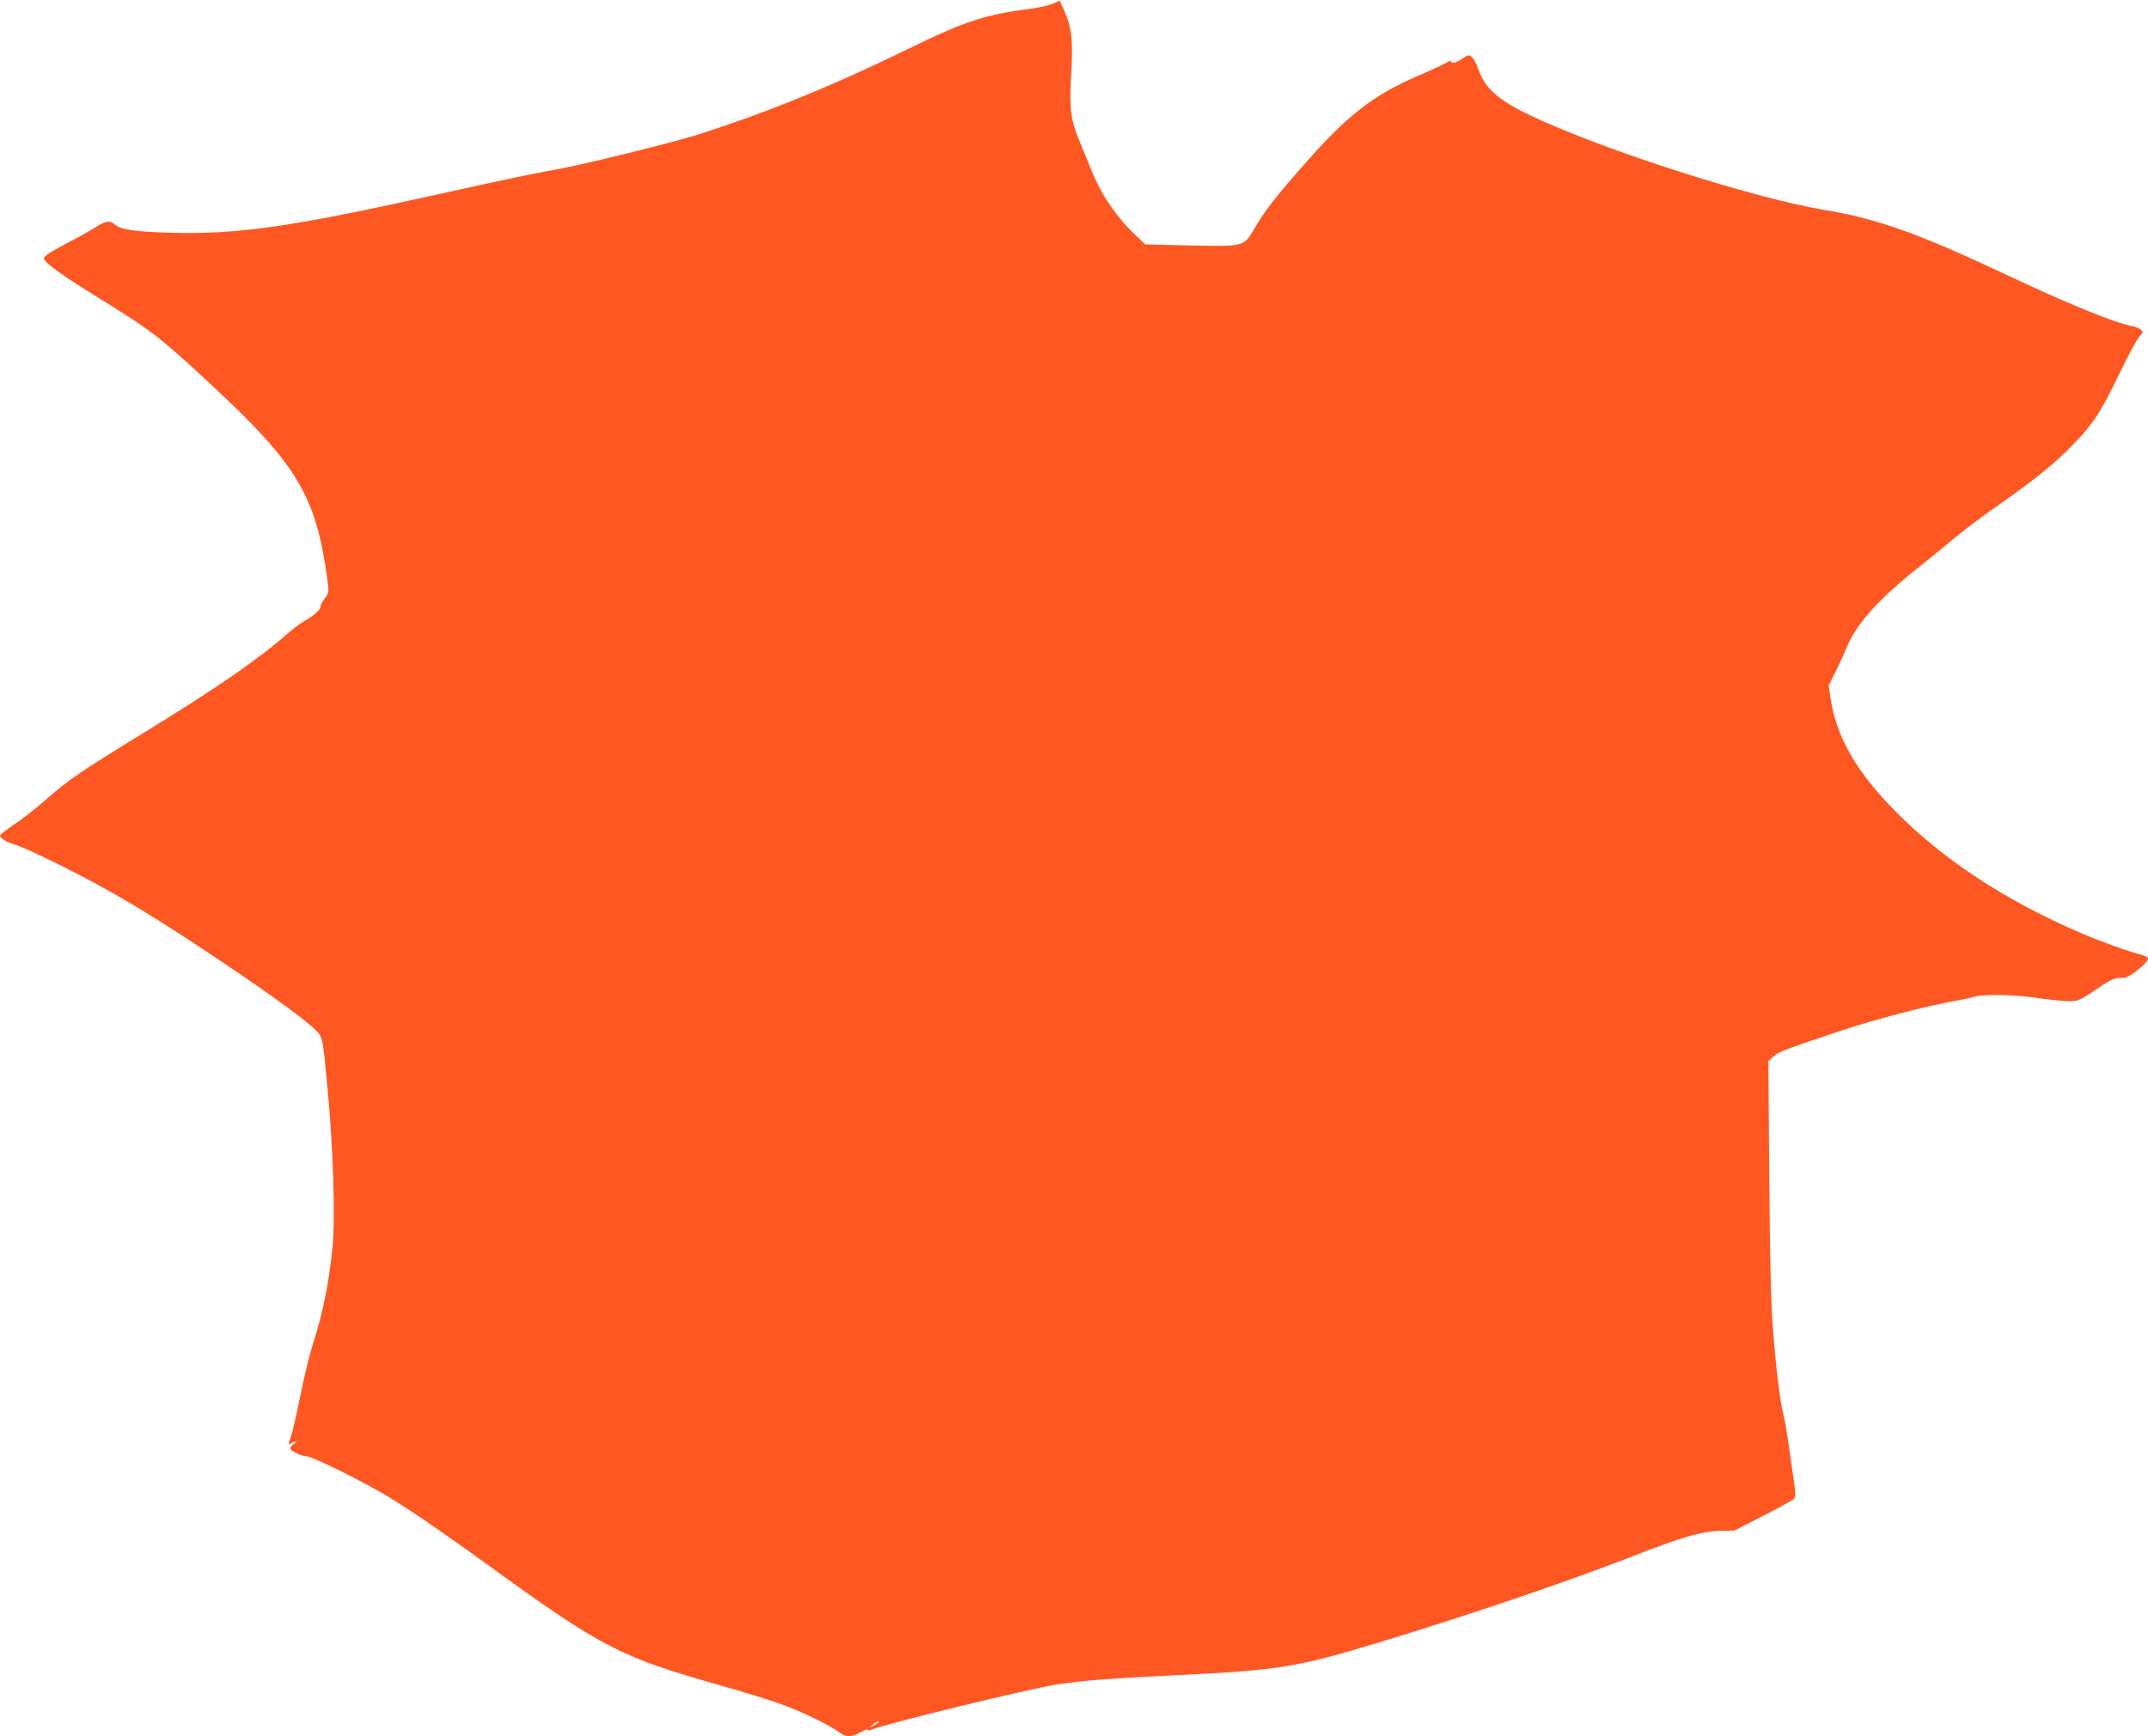
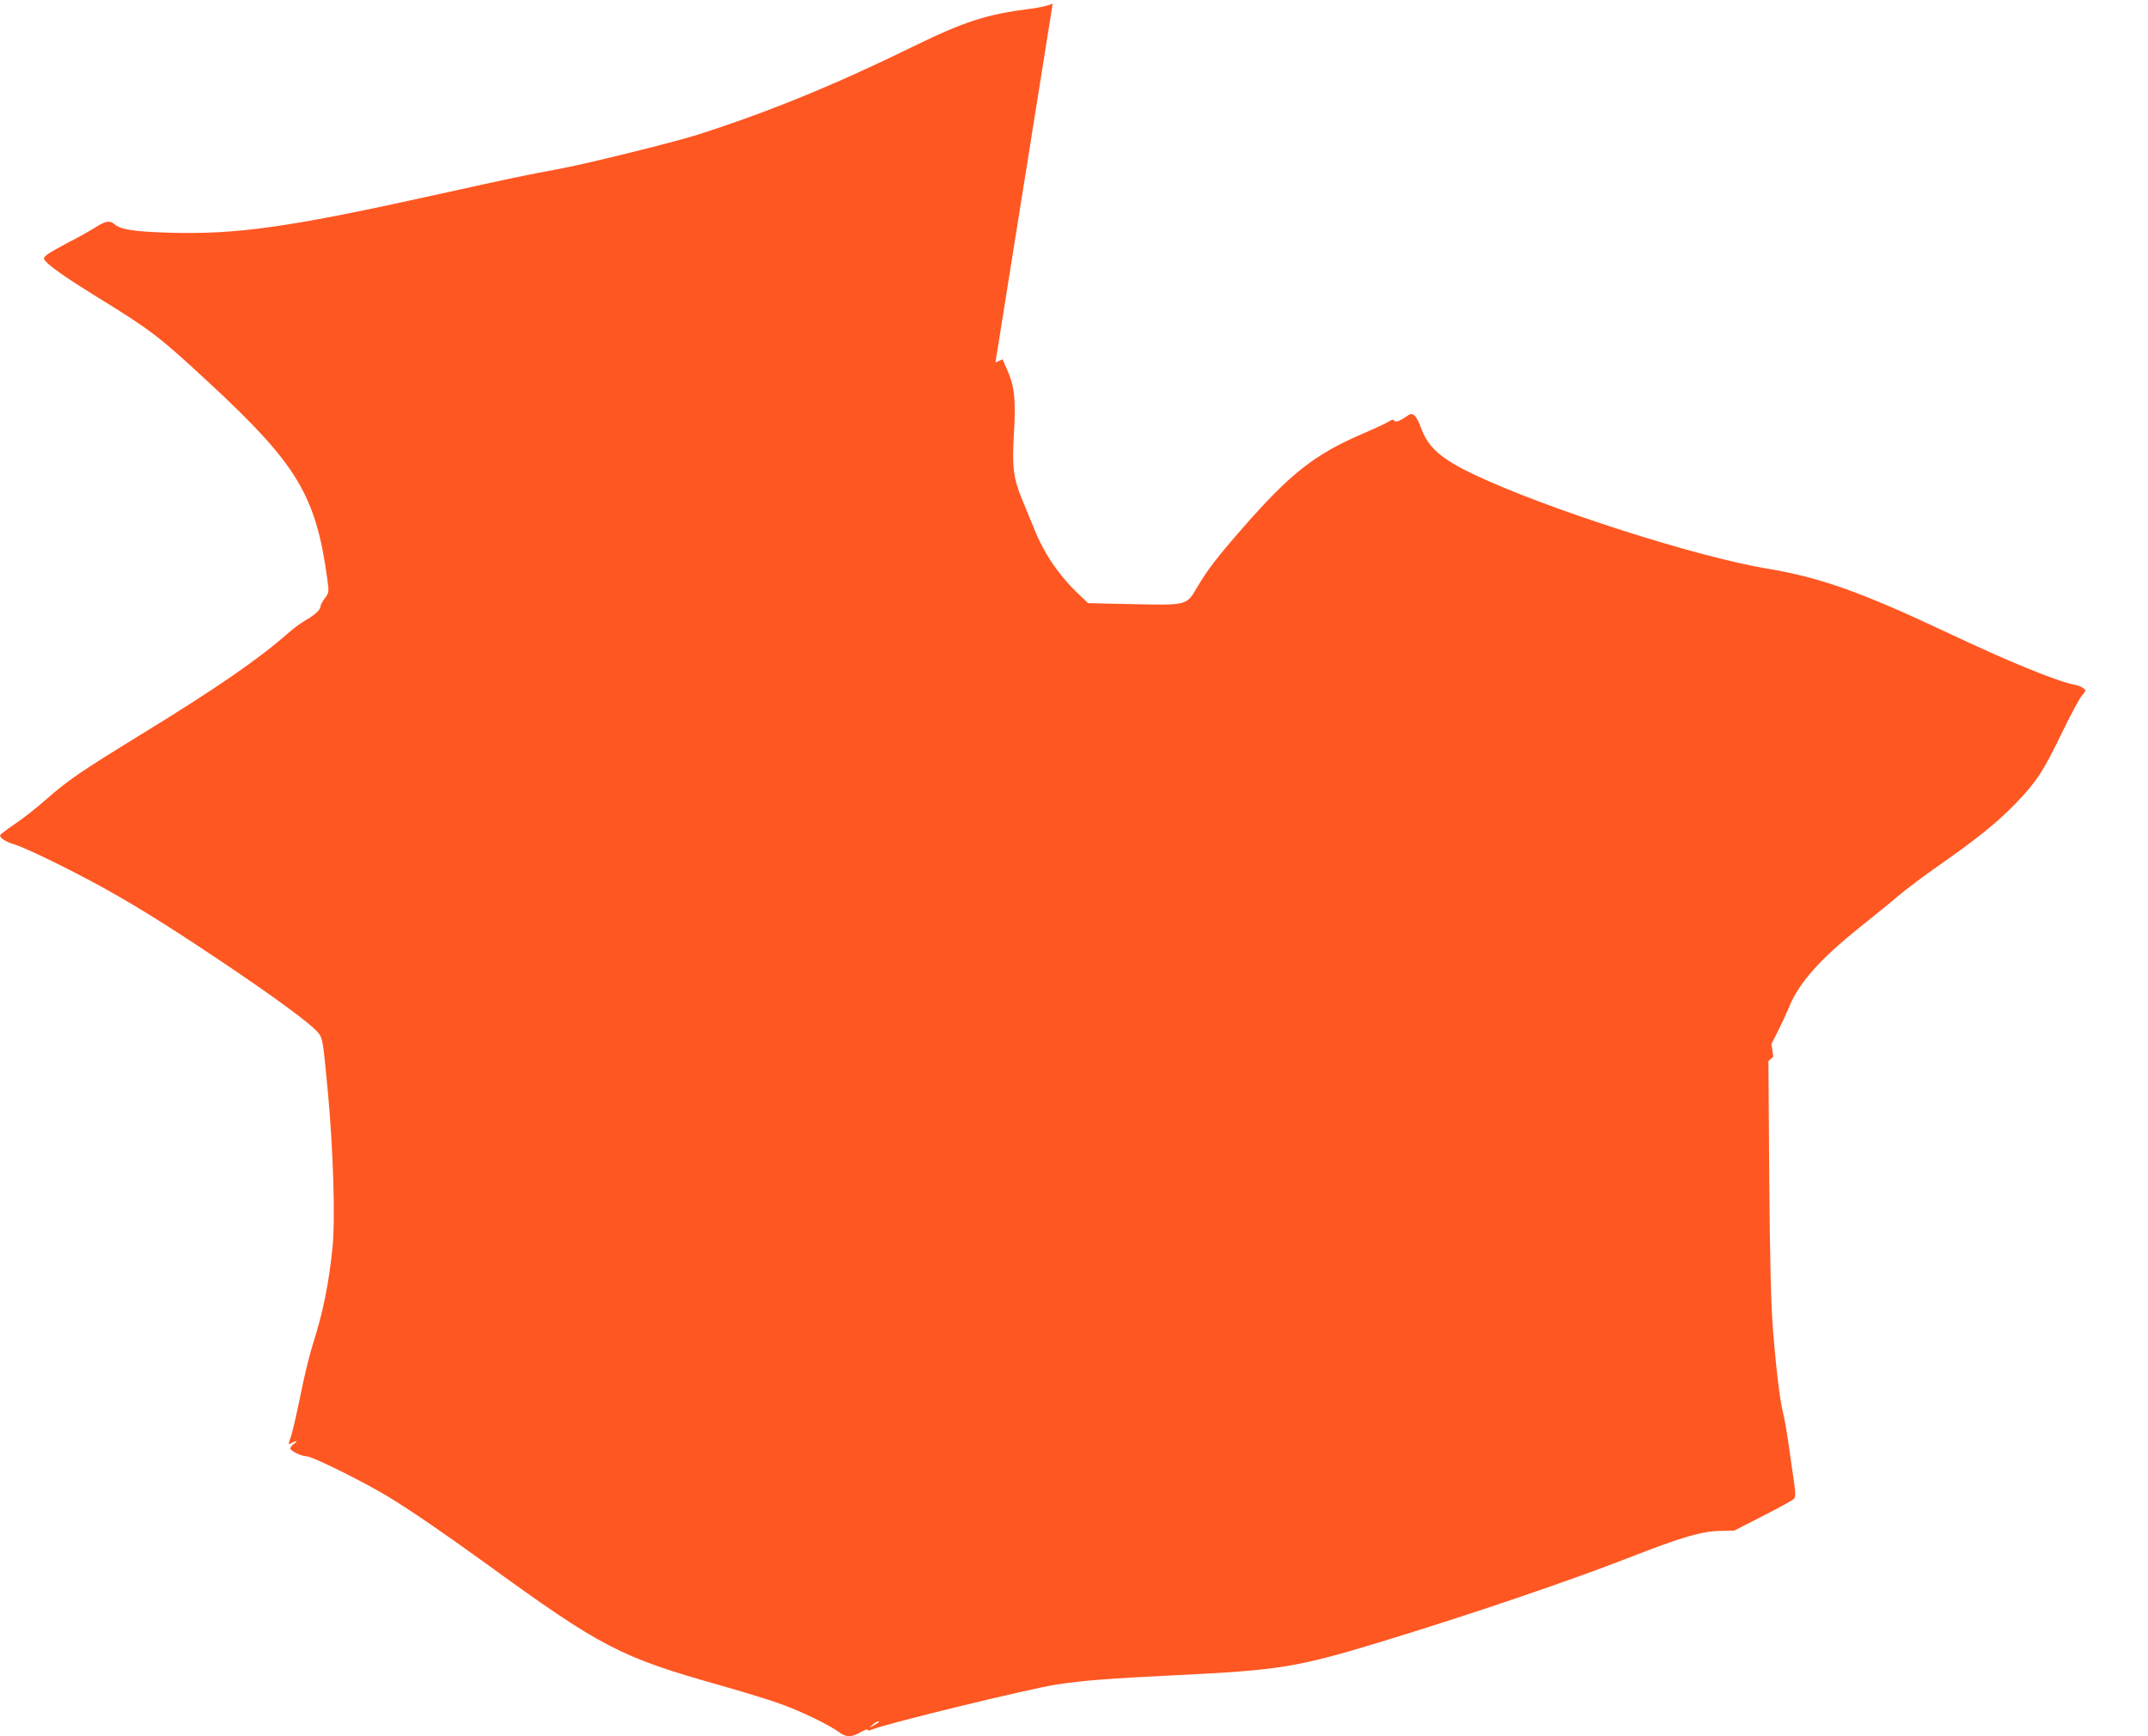
<svg xmlns="http://www.w3.org/2000/svg" version="1.0" width="1280pt" height="1035pt" viewBox="0 0 1280 1035" preserveAspectRatio="xMidYMid meet">
  <g transform="translate(0,1035) scale(0.1,-0.1)" fill="#ff5722" stroke="none">
-     <path d="M6273 10328 c-24 -10 -80 -24 -125 -29 -273 -35 -399 -76 -710 -228 -459 -225 -859 -389 -1278 -523 -148 -47 -677 -178 -840 -207 -194 -36 -261 -50 -695 -146 -896 -199 -1208 -244 -1618 -232 -207 6 -290 19 -324 50 -29 25 -53 21 -119 -21 -32 -20 -103 -60 -157 -87 -53 -28 -109 -60 -124 -71 -24 -19 -26 -24 -13 -39 28 -34 129 -104 300 -210 333 -205 376 -238 681 -521 520 -482 631 -668 699 -1162 11 -82 11 -84 -14 -117 -14 -19 -26 -41 -26 -49 0 -20 -34 -52 -92 -85 -26 -15 -71 -48 -100 -74 -180 -158 -420 -324 -873 -602 -371 -228 -436 -273 -570 -390 -60 -53 -147 -121 -193 -151 -45 -31 -82 -59 -82 -63 0 -16 37 -40 85 -54 60 -18 270 -119 452 -216 220 -117 442 -254 760 -467 338 -226 562 -391 601 -442 25 -33 27 -48 54 -331 34 -358 47 -780 29 -952 -23 -218 -56 -380 -116 -569 -19 -58 -53 -197 -75 -309 -23 -112 -48 -221 -56 -243 -18 -51 -18 -51 5 -38 30 15 38 12 13 -6 -12 -8 -22 -21 -22 -28 0 -14 67 -46 95 -46 36 0 349 -156 495 -245 150 -93 326 -214 575 -394 690 -501 800 -558 1395 -726 124 -35 278 -82 343 -105 124 -42 307 -130 366 -174 43 -32 74 -33 129 -1 23 13 42 20 42 15 0 -6 9 -6 23 0 85 36 943 245 1107 270 160 24 318 36 710 55 613 30 715 46 1210 196 535 163 1128 364 1504 511 294 115 415 150 521 153 l90 2 170 87 c94 48 176 93 184 101 12 12 12 30 -2 127 -9 62 -24 162 -32 223 -9 60 -22 134 -30 165 -19 75 -42 266 -61 511 -11 143 -17 410 -21 894 l-5 690 29 27 c29 28 53 37 408 156 200 66 481 140 650 171 61 11 126 25 145 31 49 14 217 12 335 -4 55 -8 136 -18 181 -21 92 -8 97 -7 224 80 75 51 98 60 143 56 30 -4 147 89 147 116 0 7 -19 17 -42 23 -78 19 -251 82 -368 133 -445 193 -809 432 -1095 721 -234 237 -353 445 -387 676 l-11 75 41 81 c22 44 51 107 65 141 57 142 186 286 417 471 80 64 185 149 233 190 48 41 158 123 244 183 230 161 352 260 459 372 120 124 164 192 274 421 48 99 100 196 115 215 28 33 28 34 9 48 -10 7 -30 16 -44 18 -108 20 -392 136 -760 310 -518 244 -761 331 -1080 384 -422 70 -1325 360 -1746 561 -198 94 -273 161 -316 280 -26 71 -48 92 -75 73 -48 -34 -76 -45 -83 -33 -6 9 -14 8 -32 -4 -14 -9 -86 -43 -161 -75 -279 -120 -427 -236 -701 -549 -163 -186 -221 -261 -286 -373 -59 -99 -59 -99 -381 -92 l-264 6 -59 56 c-116 111 -203 239 -262 386 -20 50 -52 128 -71 173 -53 126 -62 196 -50 396 12 198 4 280 -39 377 l-29 65 -42 -18z m-1043 -10248 c-8 -6 -24 -15 -35 -21 -16 -8 -15 -6 4 10 13 12 28 21 35 21 6 0 4 -5 -4 -10z" />
+     <path d="M6273 10328 c-24 -10 -80 -24 -125 -29 -273 -35 -399 -76 -710 -228 -459 -225 -859 -389 -1278 -523 -148 -47 -677 -178 -840 -207 -194 -36 -261 -50 -695 -146 -896 -199 -1208 -244 -1618 -232 -207 6 -290 19 -324 50 -29 25 -53 21 -119 -21 -32 -20 -103 -60 -157 -87 -53 -28 -109 -60 -124 -71 -24 -19 -26 -24 -13 -39 28 -34 129 -104 300 -210 333 -205 376 -238 681 -521 520 -482 631 -668 699 -1162 11 -82 11 -84 -14 -117 -14 -19 -26 -41 -26 -49 0 -20 -34 -52 -92 -85 -26 -15 -71 -48 -100 -74 -180 -158 -420 -324 -873 -602 -371 -228 -436 -273 -570 -390 -60 -53 -147 -121 -193 -151 -45 -31 -82 -59 -82 -63 0 -16 37 -40 85 -54 60 -18 270 -119 452 -216 220 -117 442 -254 760 -467 338 -226 562 -391 601 -442 25 -33 27 -48 54 -331 34 -358 47 -780 29 -952 -23 -218 -56 -380 -116 -569 -19 -58 -53 -197 -75 -309 -23 -112 -48 -221 -56 -243 -18 -51 -18 -51 5 -38 30 15 38 12 13 -6 -12 -8 -22 -21 -22 -28 0 -14 67 -46 95 -46 36 0 349 -156 495 -245 150 -93 326 -214 575 -394 690 -501 800 -558 1395 -726 124 -35 278 -82 343 -105 124 -42 307 -130 366 -174 43 -32 74 -33 129 -1 23 13 42 20 42 15 0 -6 9 -6 23 0 85 36 943 245 1107 270 160 24 318 36 710 55 613 30 715 46 1210 196 535 163 1128 364 1504 511 294 115 415 150 521 153 l90 2 170 87 c94 48 176 93 184 101 12 12 12 30 -2 127 -9 62 -24 162 -32 223 -9 60 -22 134 -30 165 -19 75 -42 266 -61 511 -11 143 -17 410 -21 894 l-5 690 29 27 l-11 75 41 81 c22 44 51 107 65 141 57 142 186 286 417 471 80 64 185 149 233 190 48 41 158 123 244 183 230 161 352 260 459 372 120 124 164 192 274 421 48 99 100 196 115 215 28 33 28 34 9 48 -10 7 -30 16 -44 18 -108 20 -392 136 -760 310 -518 244 -761 331 -1080 384 -422 70 -1325 360 -1746 561 -198 94 -273 161 -316 280 -26 71 -48 92 -75 73 -48 -34 -76 -45 -83 -33 -6 9 -14 8 -32 -4 -14 -9 -86 -43 -161 -75 -279 -120 -427 -236 -701 -549 -163 -186 -221 -261 -286 -373 -59 -99 -59 -99 -381 -92 l-264 6 -59 56 c-116 111 -203 239 -262 386 -20 50 -52 128 -71 173 -53 126 -62 196 -50 396 12 198 4 280 -39 377 l-29 65 -42 -18z m-1043 -10248 c-8 -6 -24 -15 -35 -21 -16 -8 -15 -6 4 10 13 12 28 21 35 21 6 0 4 -5 -4 -10z" />
  </g>
</svg>